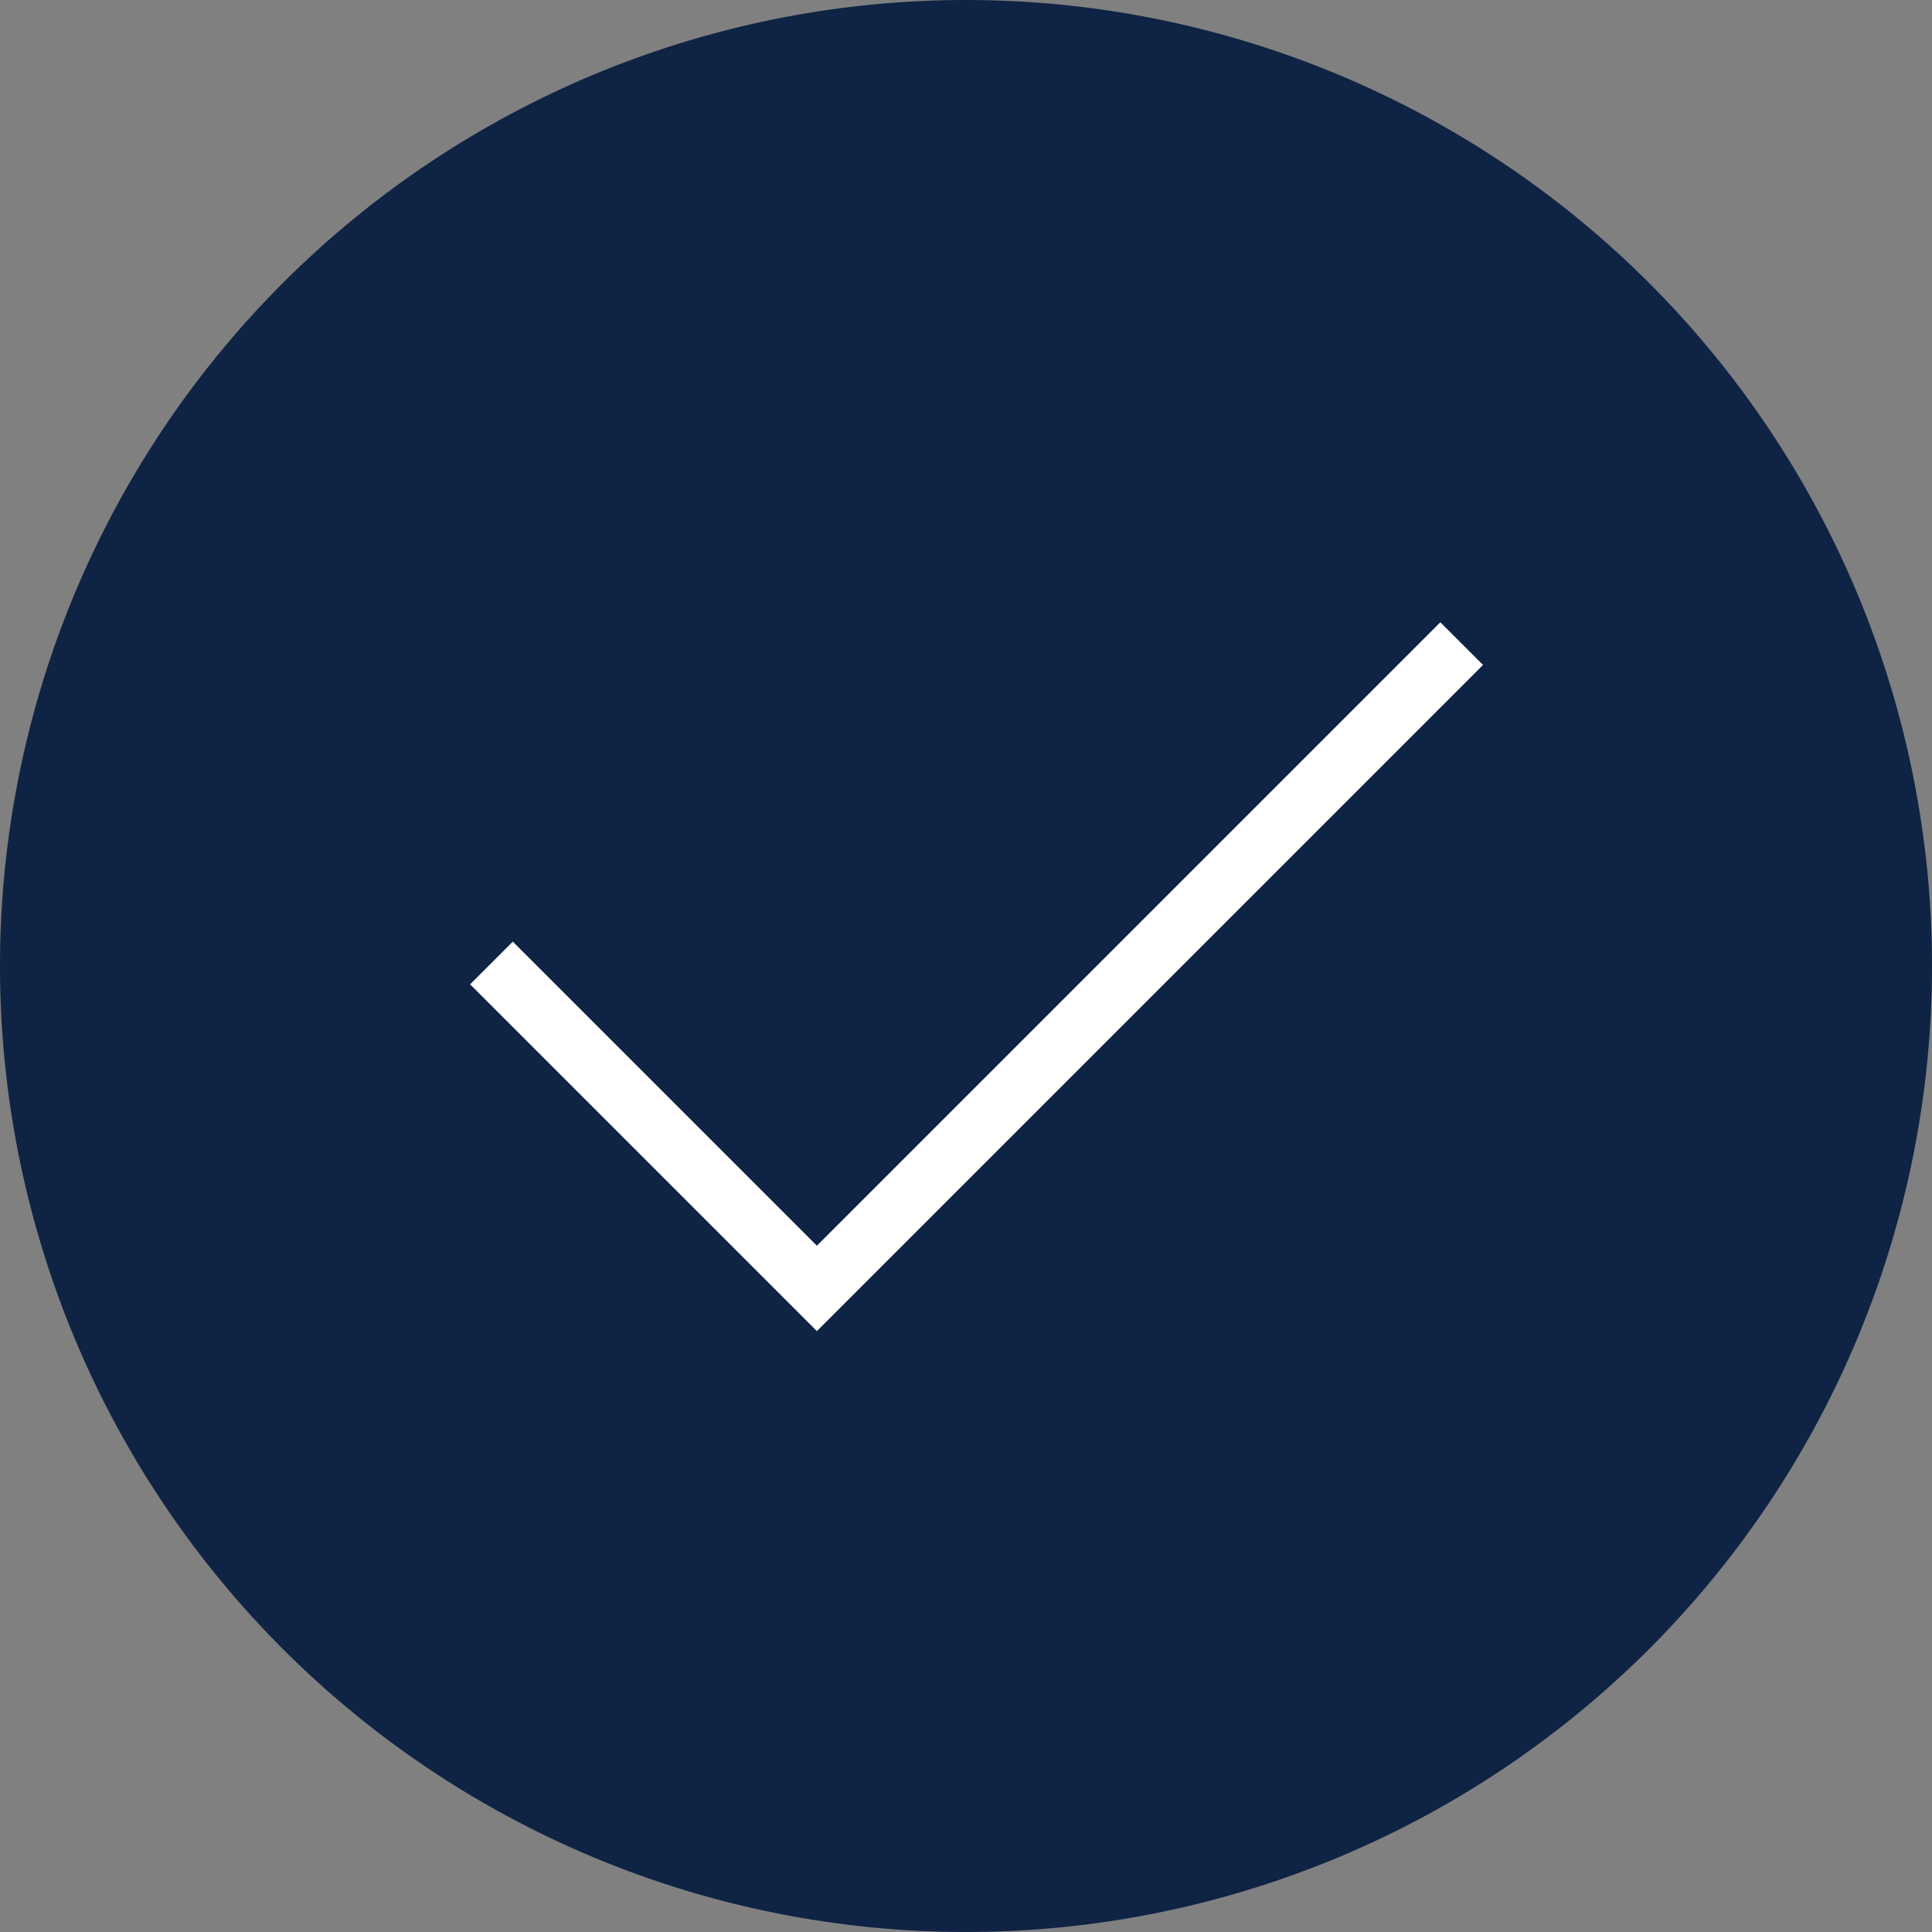
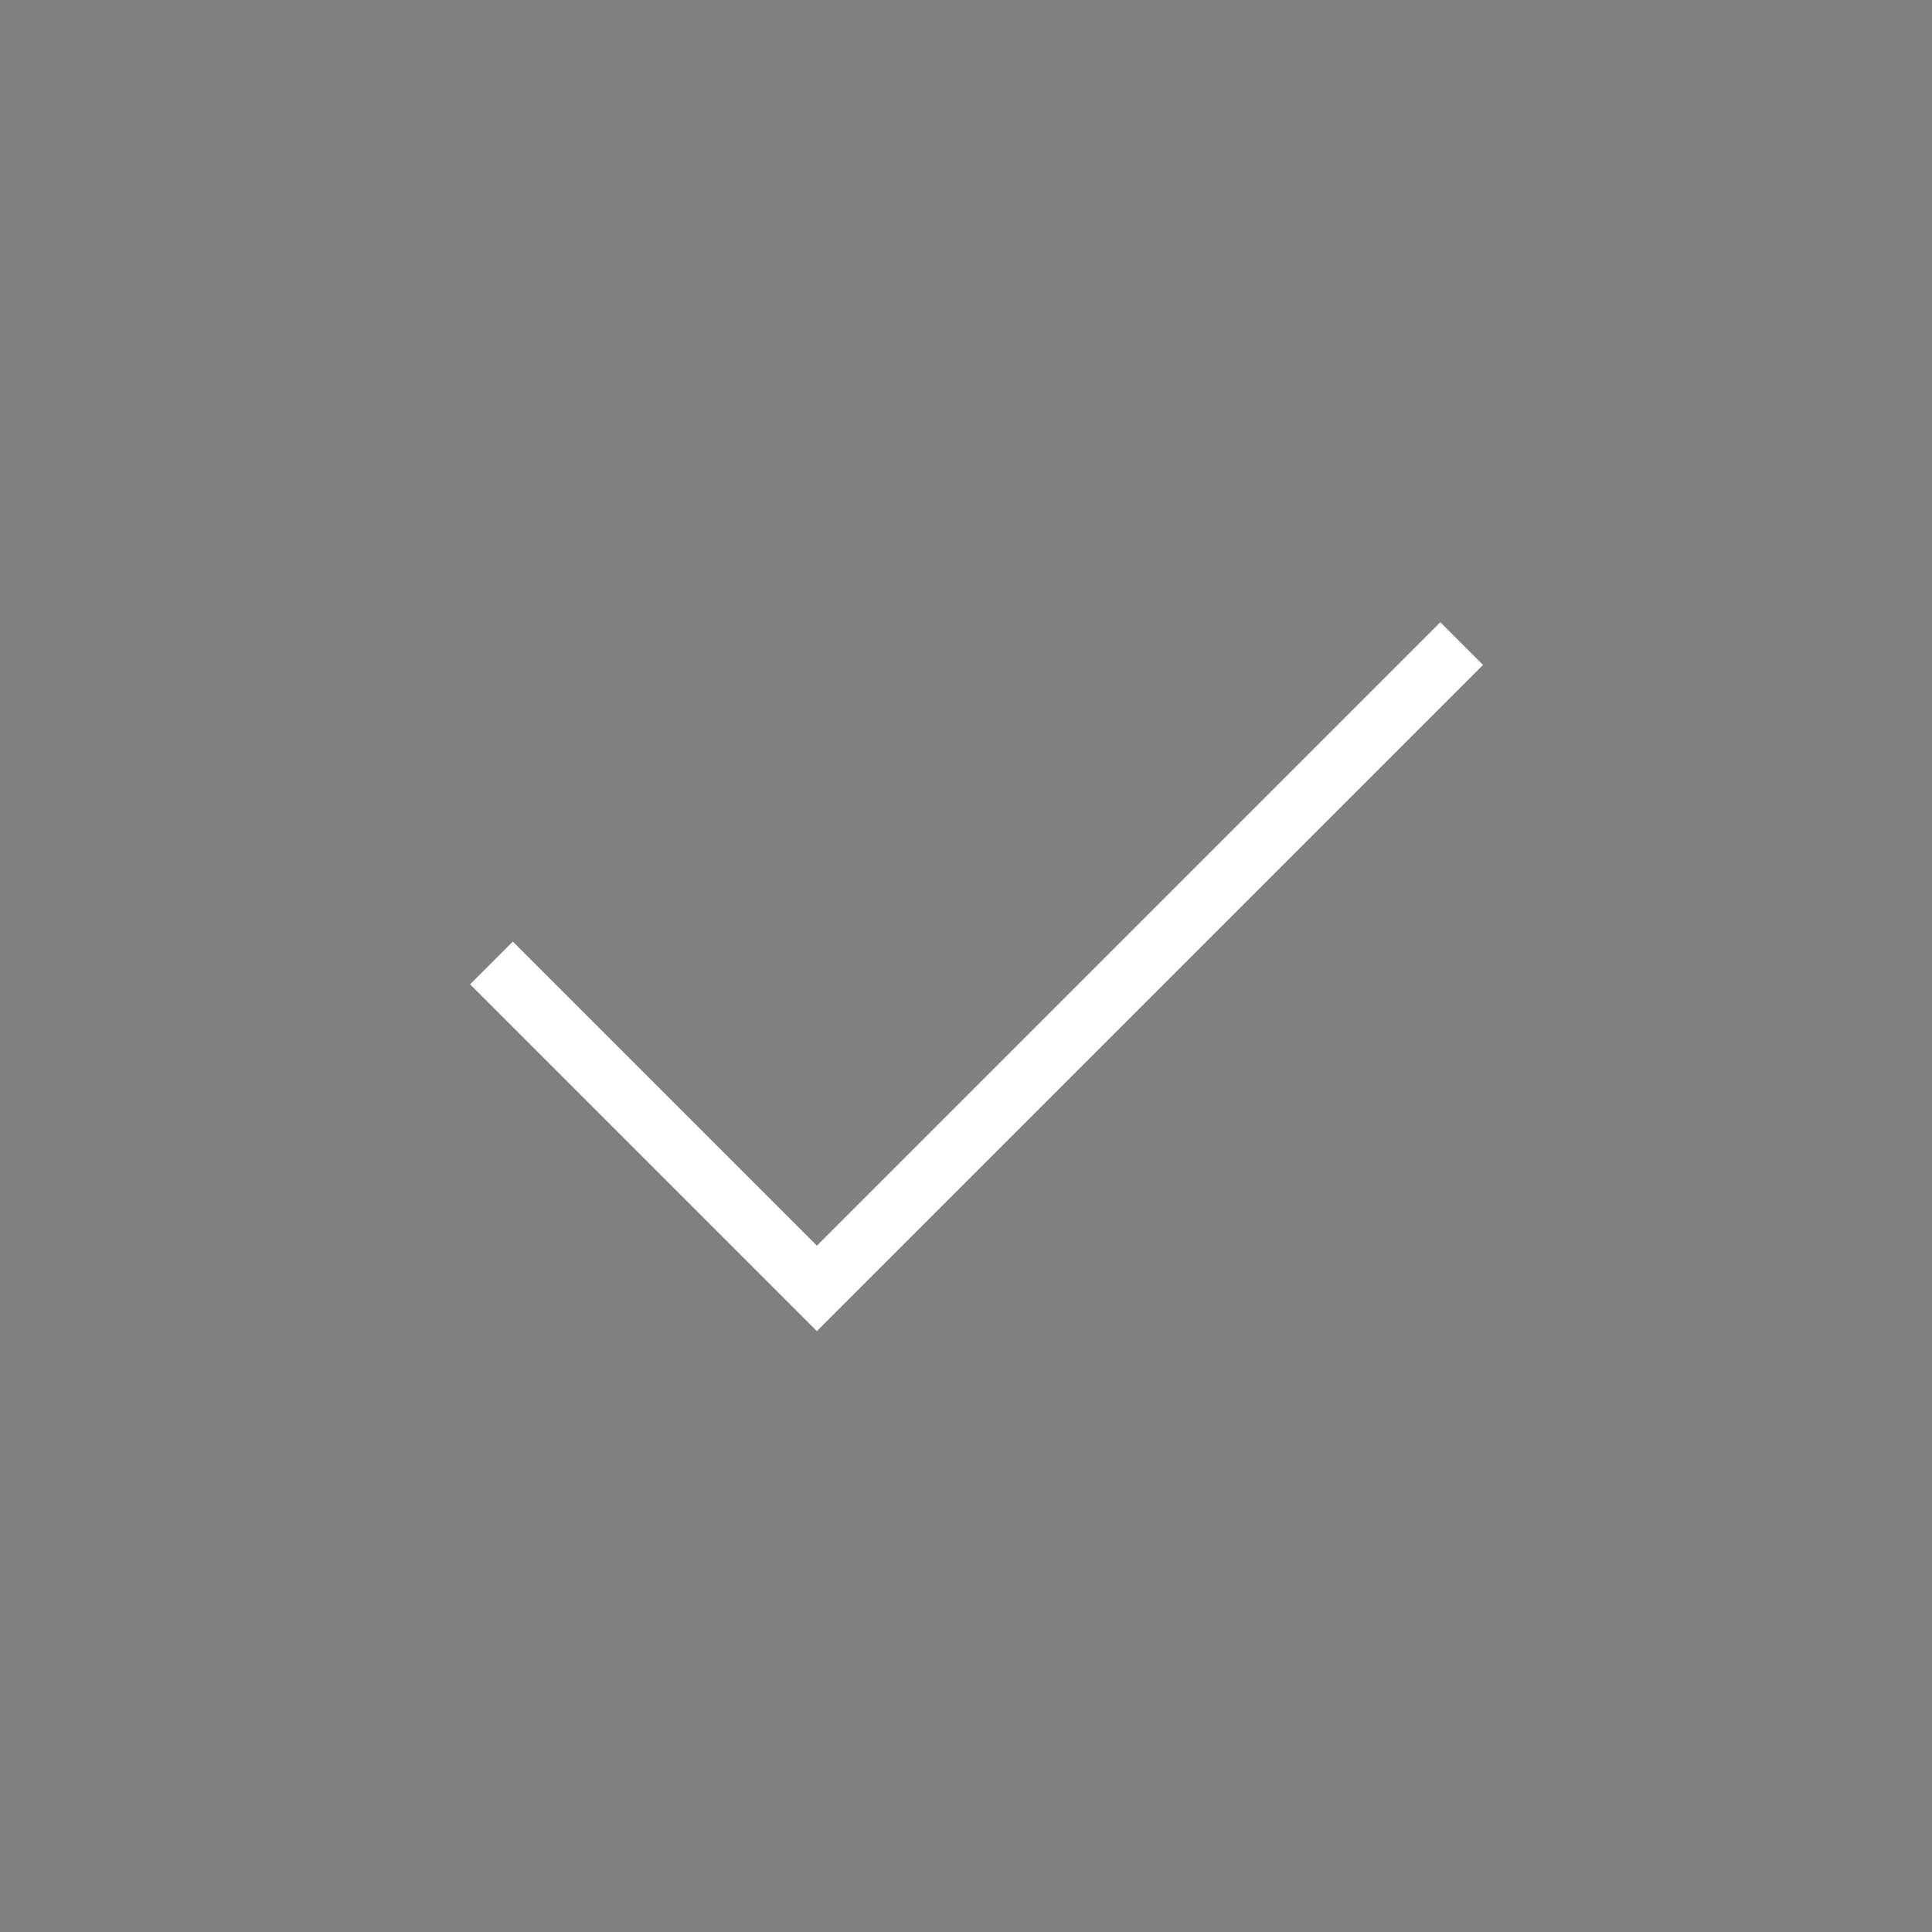
<svg xmlns="http://www.w3.org/2000/svg" viewBox="0 0 32 32" width="32" height="32" x="0" y="0">
  <rect x="0" y="0" width="32" height="32" fill="#808080" stroke="none" />
  <defs>
    <style>.cls-1{fill:#0f2344;}.cls-2{fill:none;stroke:#fff;stroke-miterlimit:10;}</style>
  </defs>
  <title>check_icon</title>
  <g id="Layer_2" data-name="Layer 2">
    <g id="Layer_1-2" data-name="Layer 1">
-       <path class="cls-1" d="M0,16A16,16,0,1,0,16,0,16,16,0,0,0,0,16" />
      <polyline class="cls-2" points="8.14 15.95 13.53 21.34 24.21 10.66" />
    </g>
  </g>
</svg>